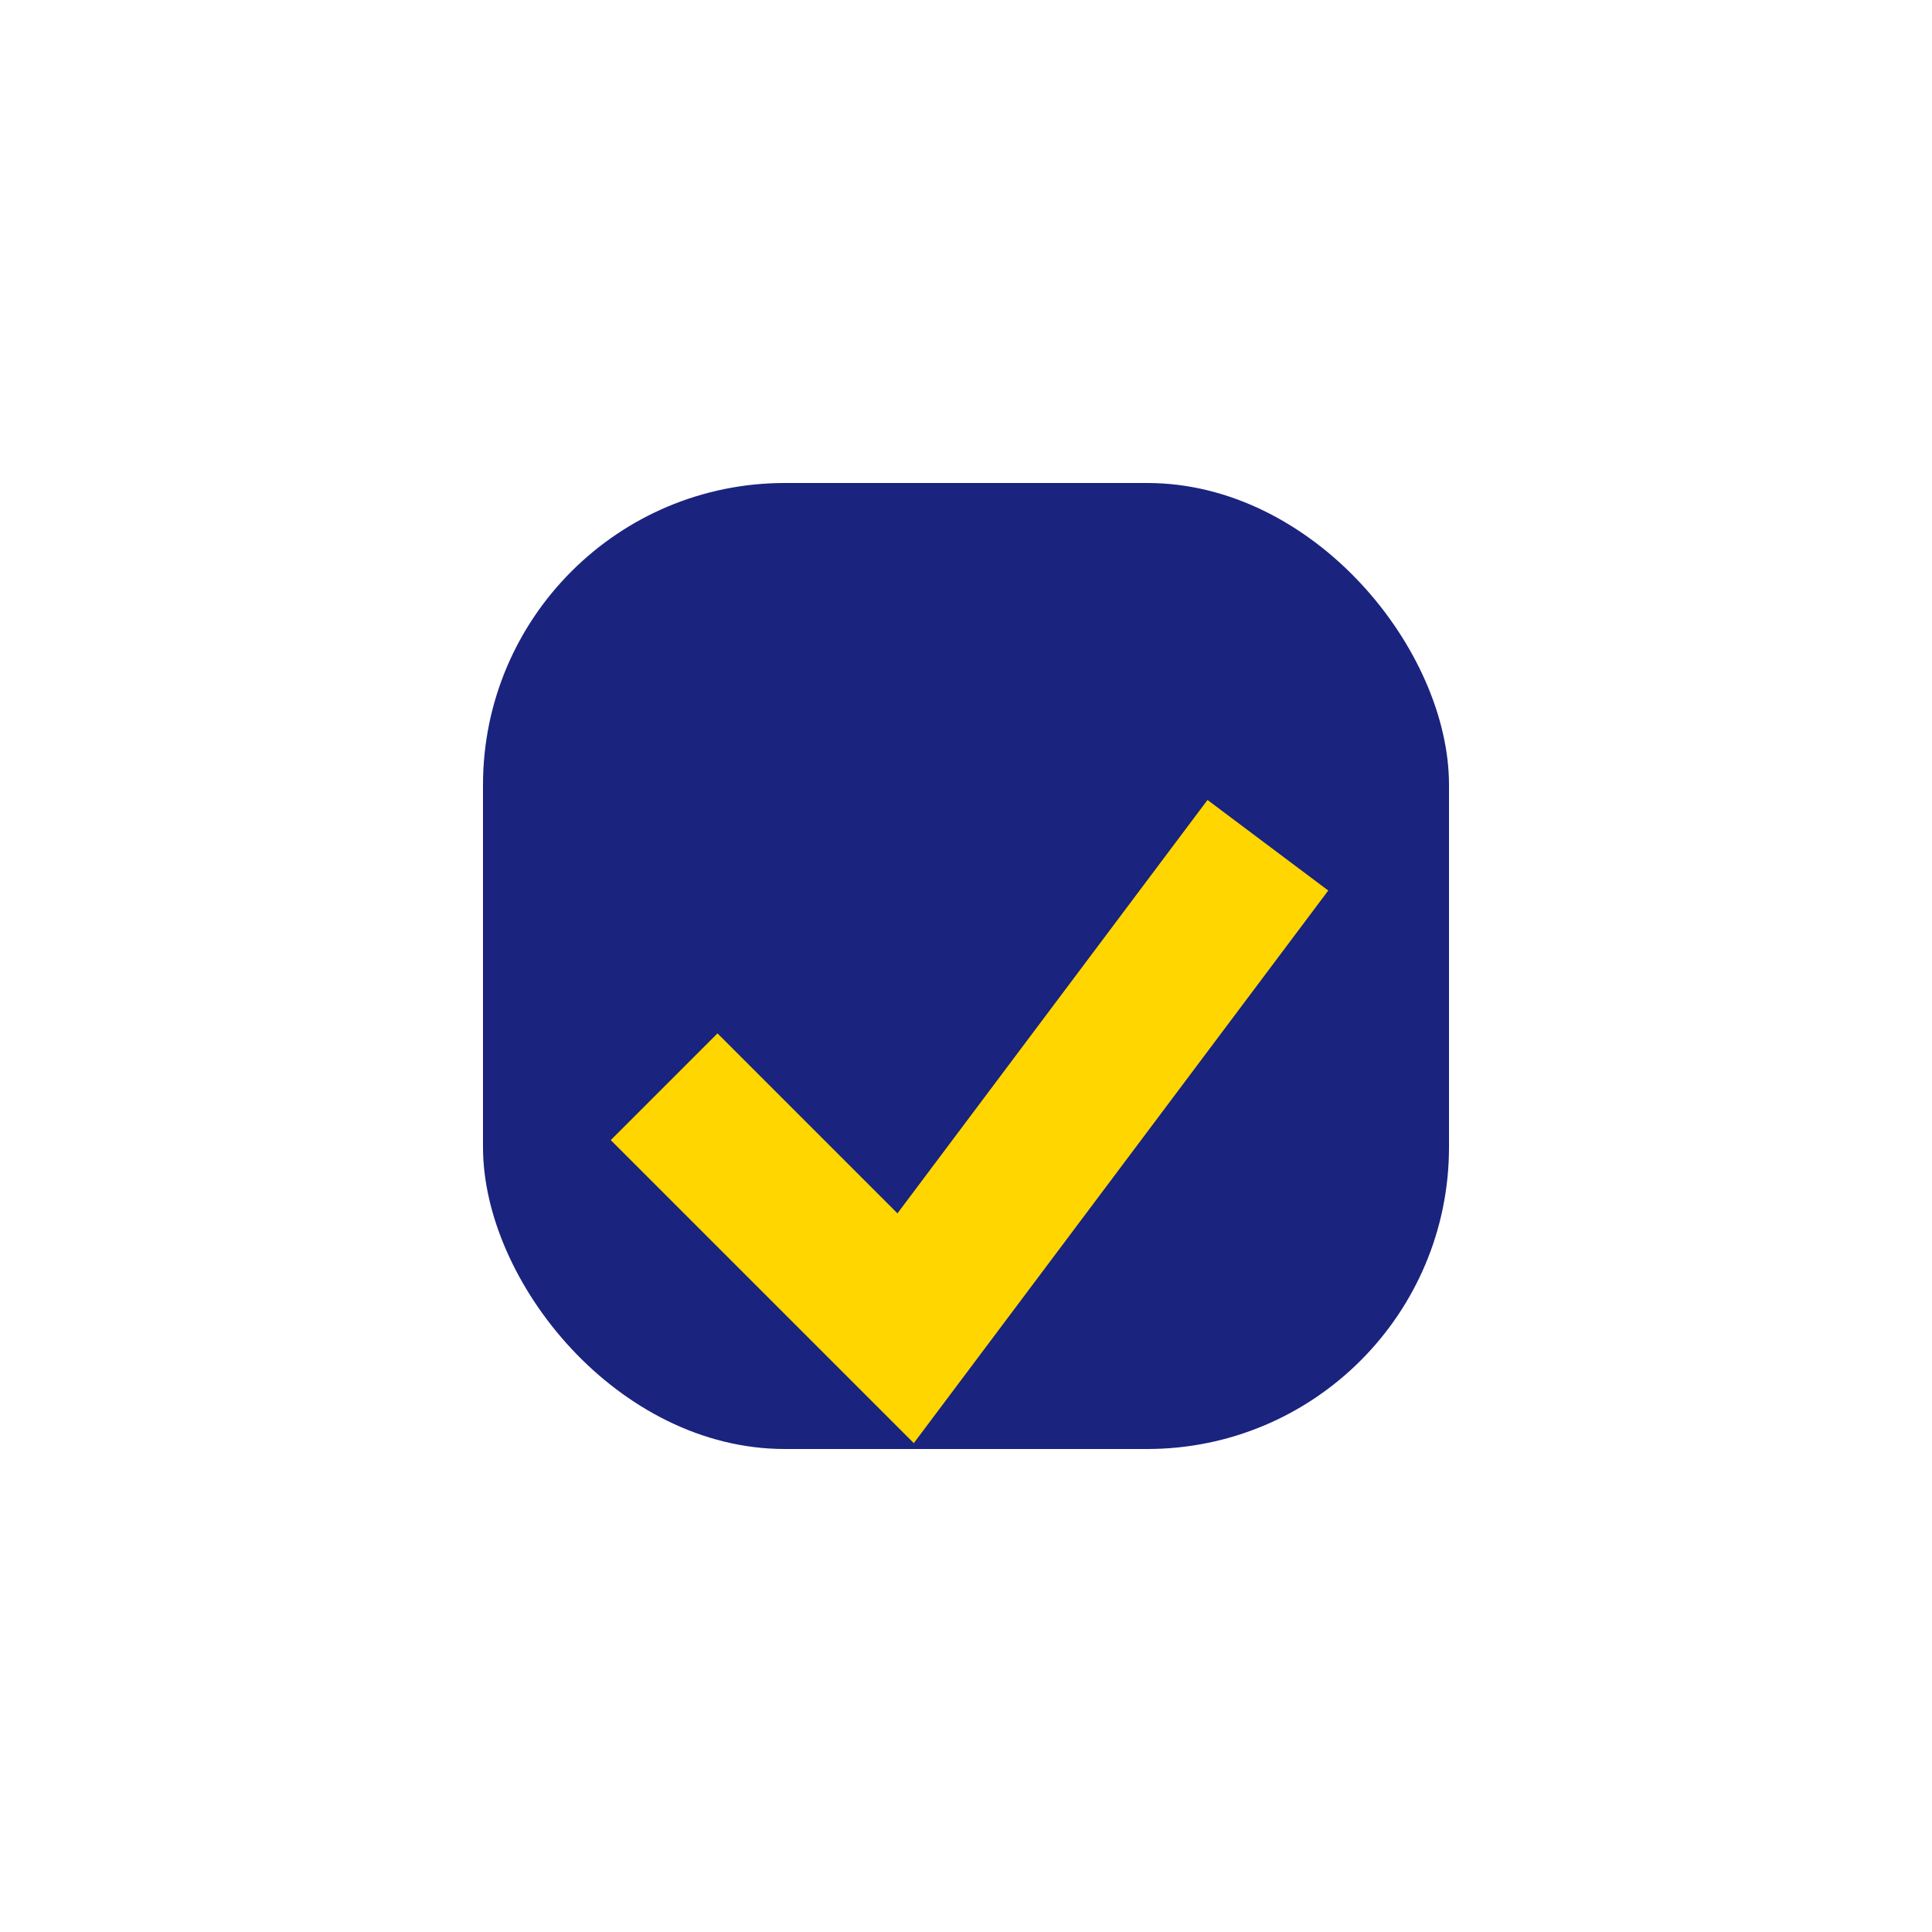
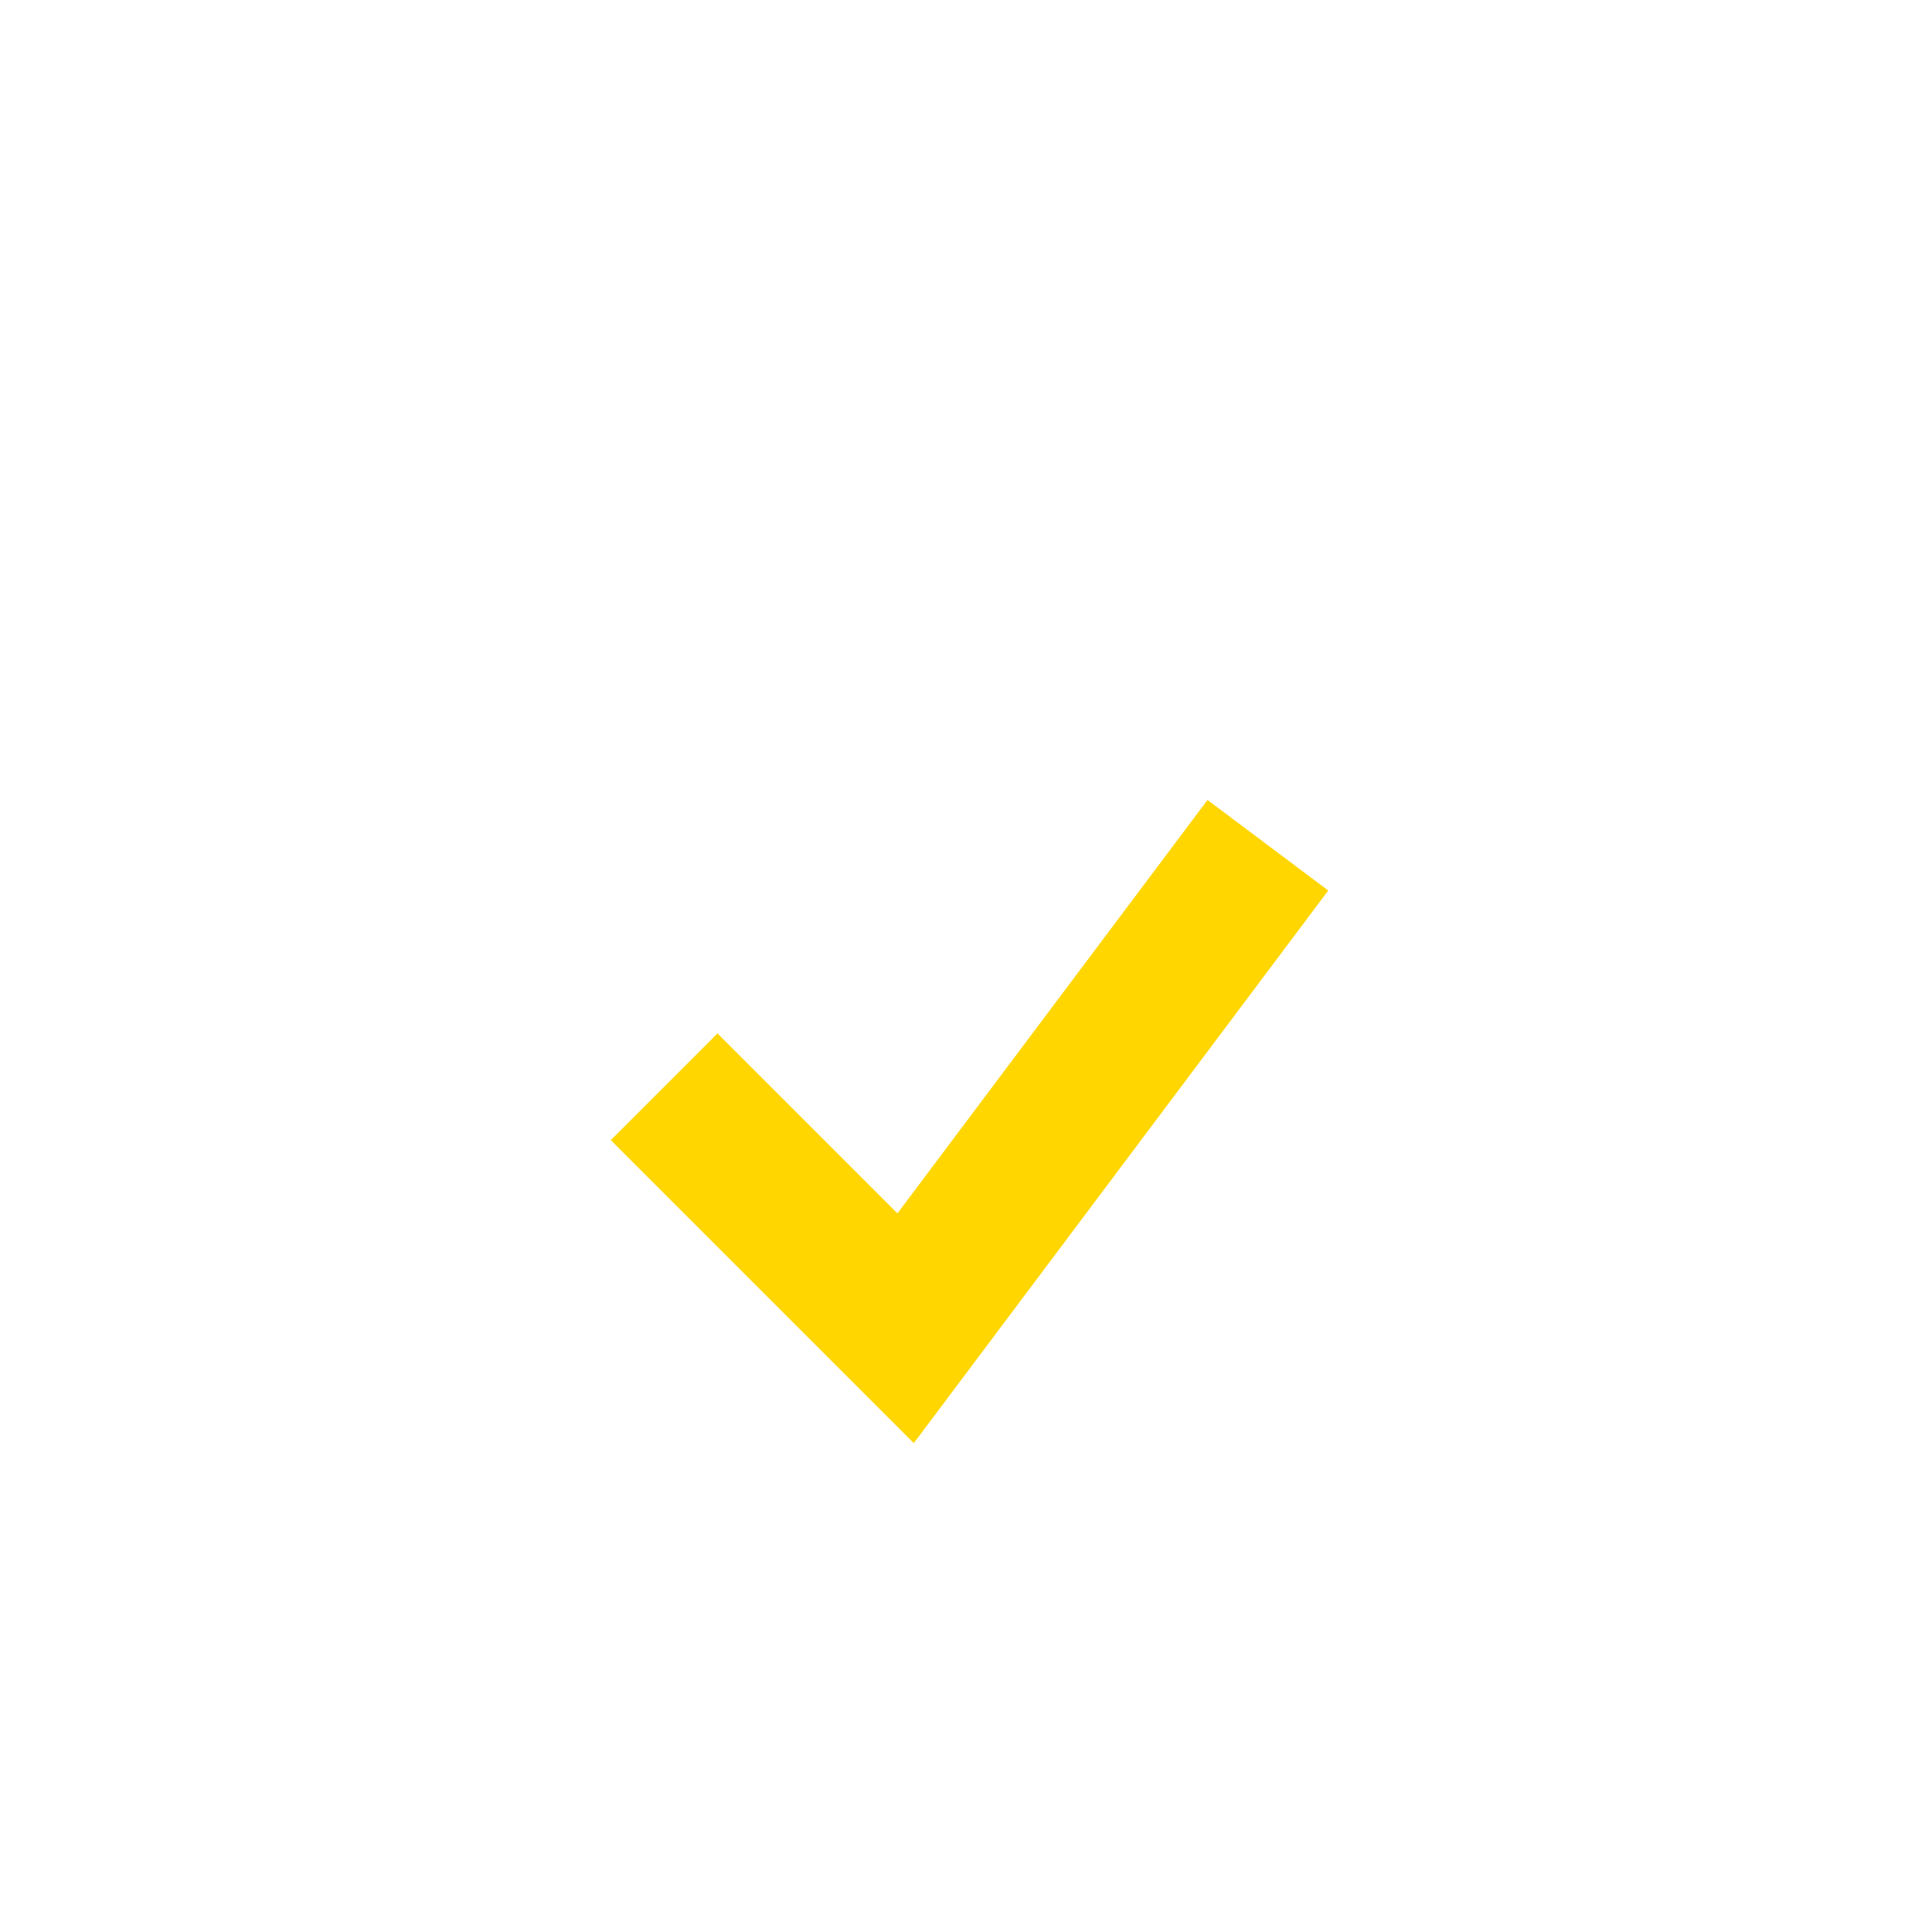
<svg xmlns="http://www.w3.org/2000/svg" width="32" height="32" viewBox="0 0 32 32">
-   <rect x="8" y="8" width="16" height="16" rx="5" fill="#1A237E" />
  <path d="M11 18l4 4 6-8" fill="none" stroke="#FFD600" stroke-width="2.5" />
</svg>